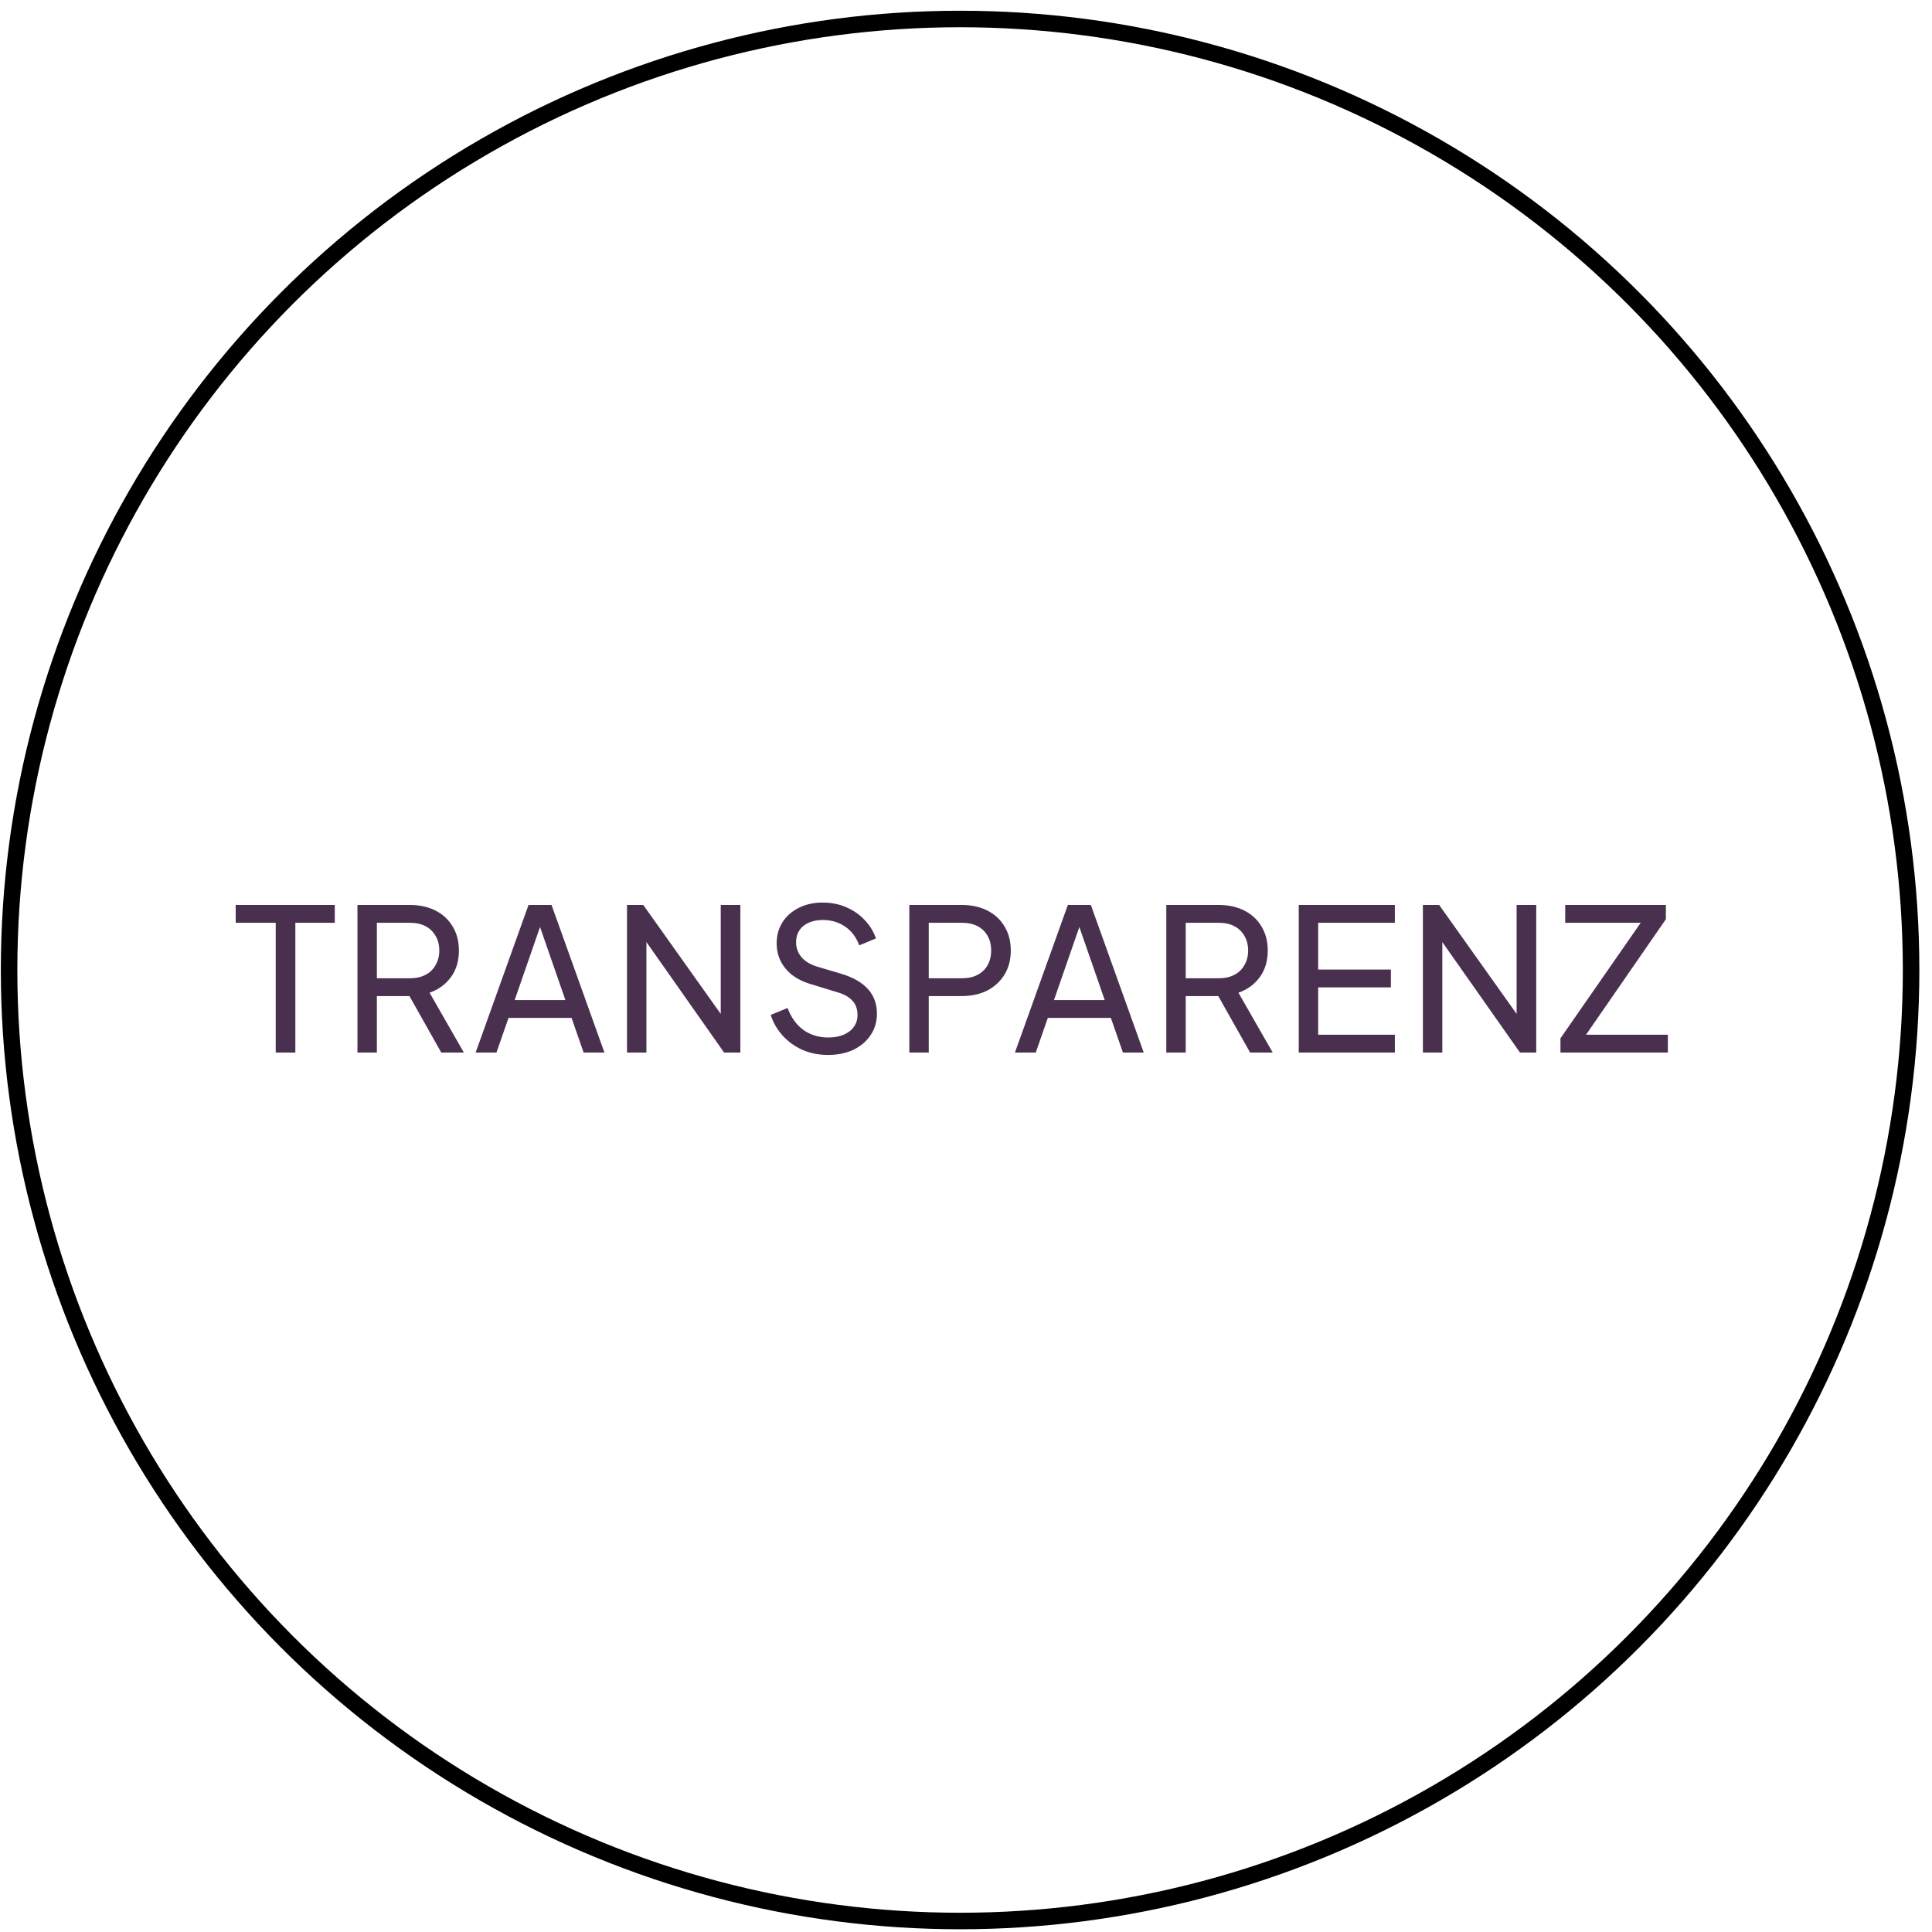
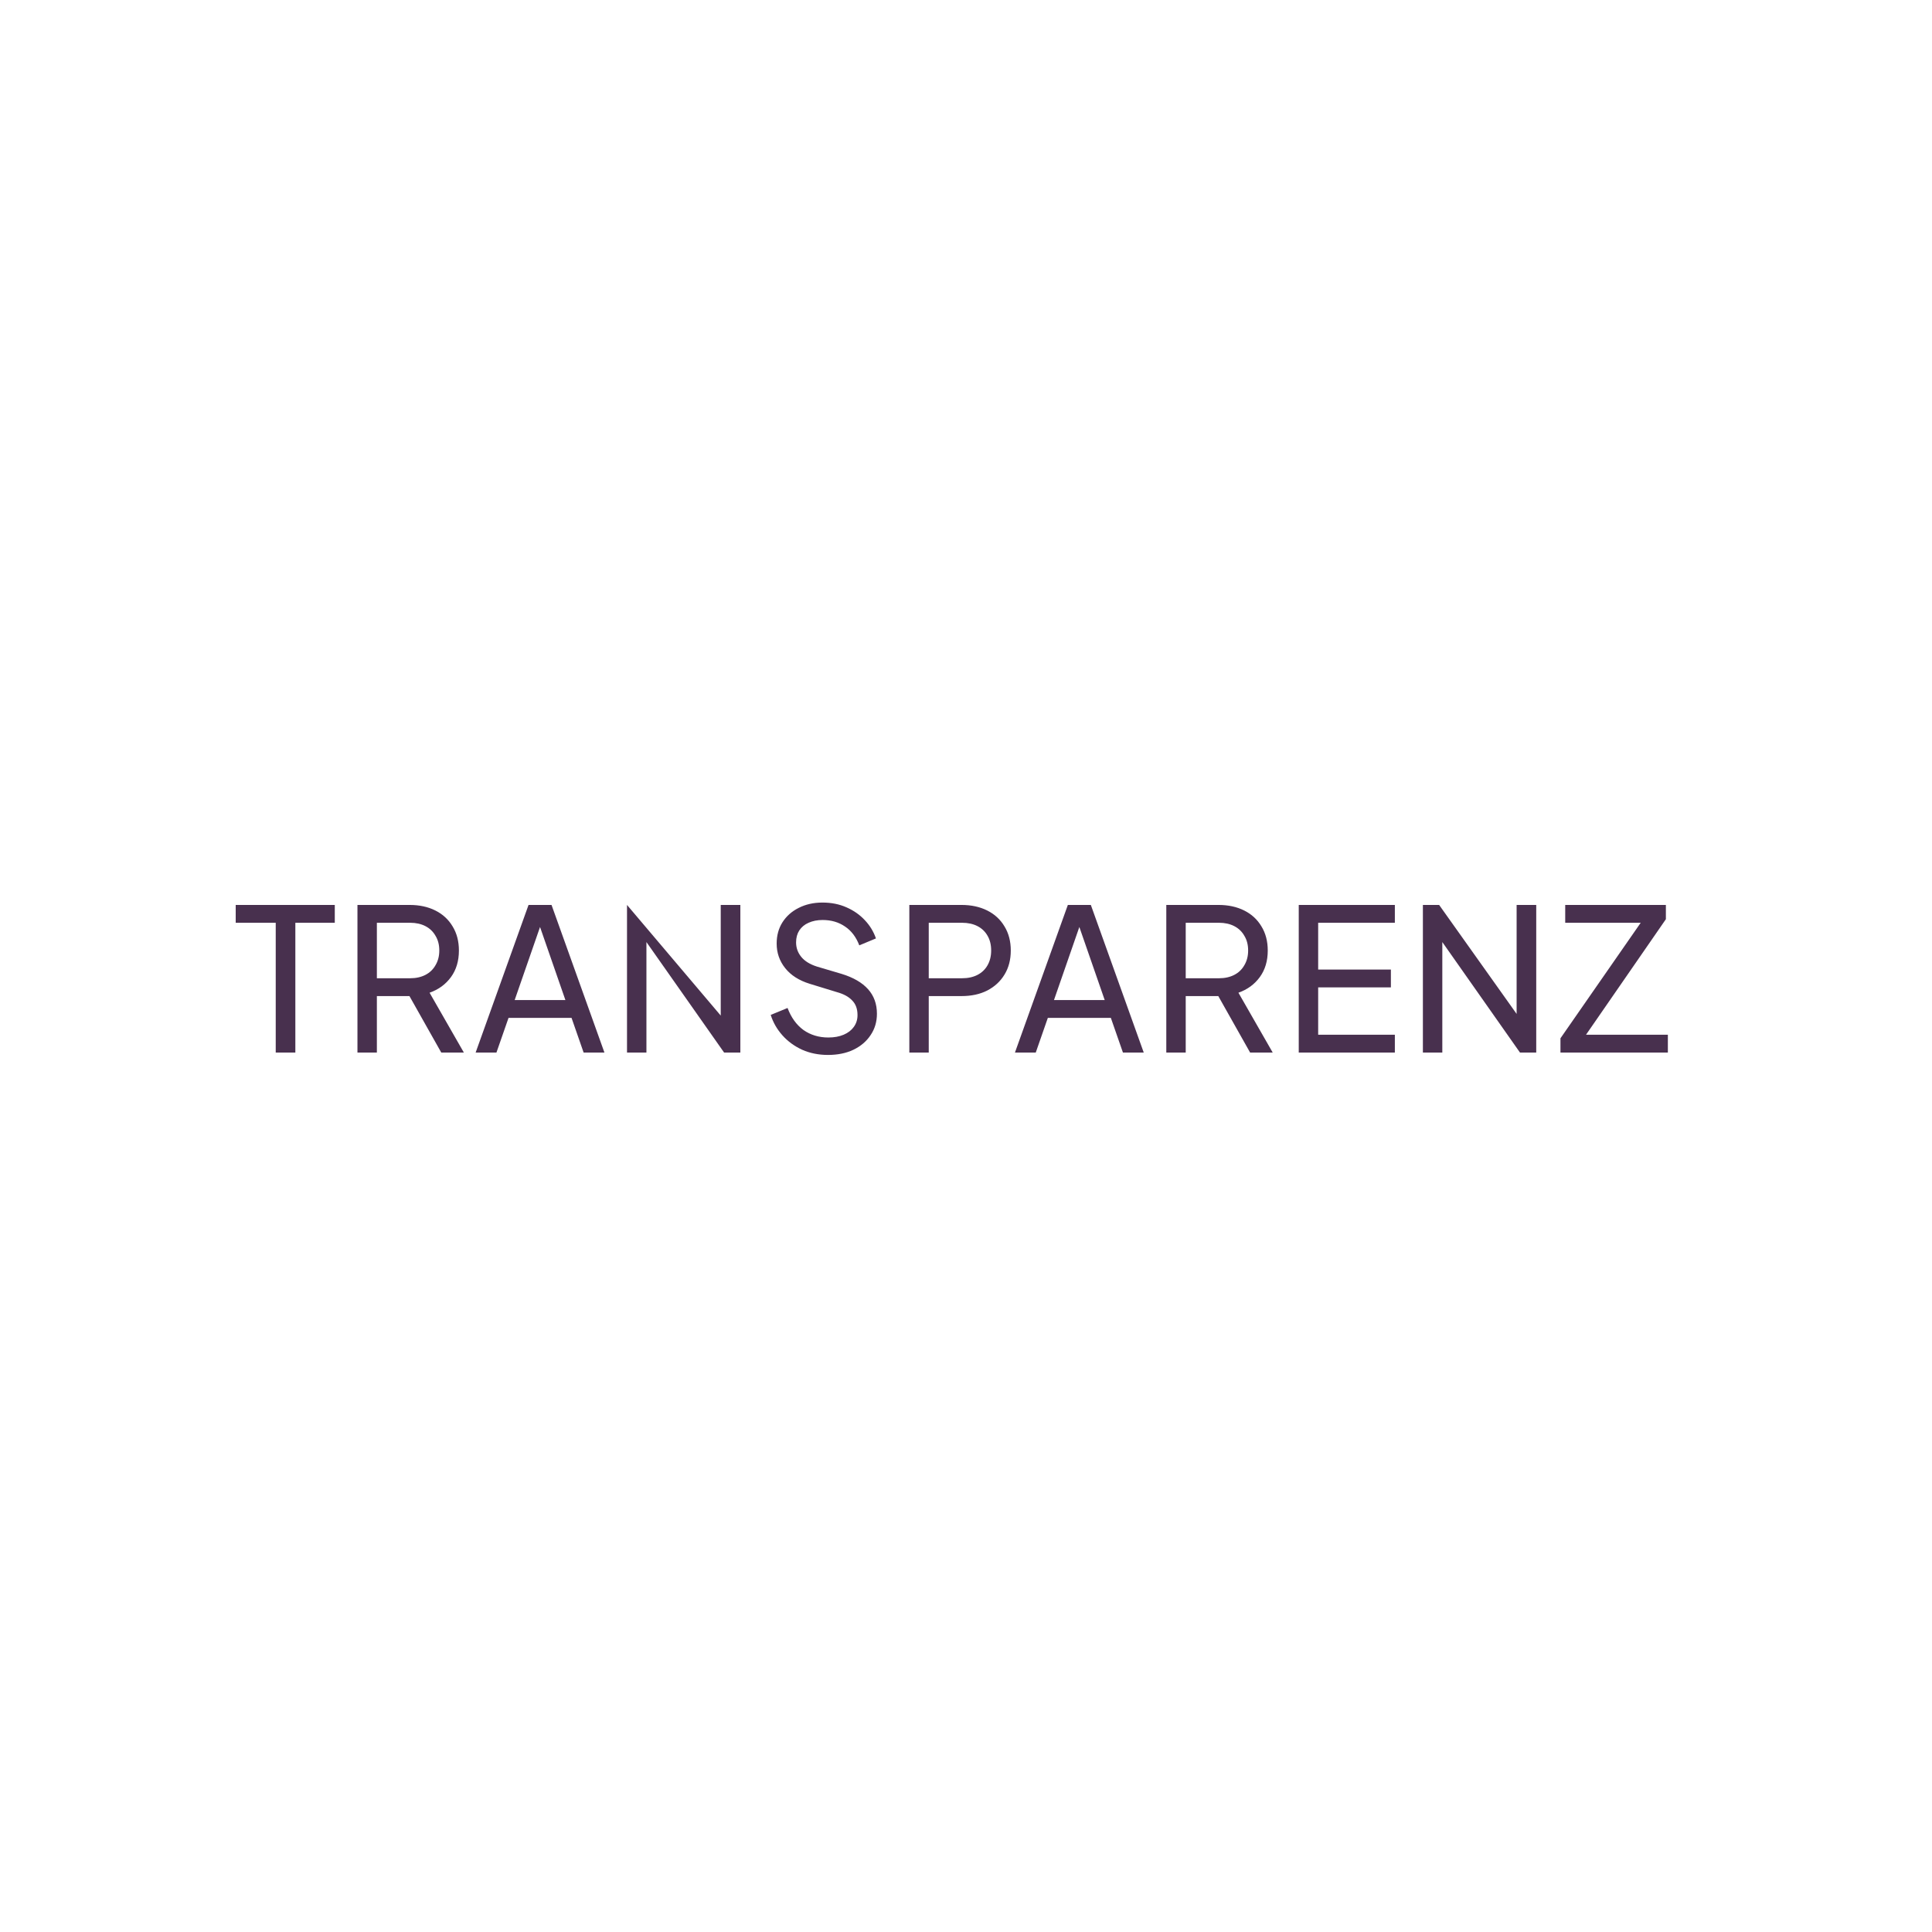
<svg xmlns="http://www.w3.org/2000/svg" width="117" height="117" viewBox="0 0 117 117" fill="none">
-   <circle cx="58.142" cy="58.742" r="57.592" stroke="black" />
-   <path d="M16.698 63.742V55.882H14.274V54.802H20.274V55.882H17.886V63.742H16.698ZM21.647 63.742V54.802H24.803C25.395 54.802 25.915 54.914 26.363 55.138C26.811 55.362 27.159 55.682 27.407 56.098C27.663 56.514 27.791 57.002 27.791 57.562C27.791 58.194 27.631 58.73 27.311 59.17C26.991 59.61 26.559 59.926 26.015 60.118L28.091 63.742H26.723L24.539 59.866L25.319 60.322H22.823V63.742H21.647ZM22.823 59.242H24.839C25.191 59.242 25.499 59.174 25.763 59.038C26.027 58.902 26.231 58.706 26.375 58.45C26.527 58.194 26.603 57.898 26.603 57.562C26.603 57.218 26.527 56.922 26.375 56.674C26.231 56.418 26.027 56.222 25.763 56.086C25.499 55.95 25.191 55.882 24.839 55.882H22.823V59.242ZM28.804 63.742L32.008 54.802H33.4L36.604 63.742H35.344L34.612 61.642H30.796L30.064 63.742H28.804ZM31.168 60.562H34.24L32.536 55.654H32.872L31.168 60.562ZM37.971 63.742V54.802H38.955L44.091 62.026L43.647 62.074V54.802H44.835V63.742H43.851L38.739 56.47L39.147 56.422V63.742H37.971ZM50.142 63.886C49.574 63.886 49.054 63.782 48.582 63.574C48.11 63.358 47.71 63.066 47.382 62.698C47.054 62.33 46.818 61.918 46.674 61.462L47.694 61.042C47.91 61.618 48.23 62.062 48.654 62.374C49.086 62.678 49.59 62.83 50.166 62.83C50.518 62.83 50.826 62.774 51.09 62.662C51.354 62.55 51.558 62.394 51.702 62.194C51.854 61.986 51.93 61.746 51.93 61.474C51.93 61.098 51.822 60.802 51.606 60.586C51.398 60.362 51.09 60.194 50.682 60.082L49.038 59.578C48.39 59.378 47.894 59.062 47.55 58.63C47.206 58.198 47.034 57.702 47.034 57.142C47.034 56.654 47.15 56.226 47.382 55.858C47.622 55.482 47.95 55.19 48.366 54.982C48.79 54.766 49.27 54.658 49.806 54.658C50.342 54.658 50.826 54.754 51.258 54.946C51.698 55.138 52.07 55.398 52.374 55.726C52.678 56.046 52.902 56.414 53.046 56.83L52.038 57.25C51.846 56.746 51.558 56.366 51.174 56.11C50.79 55.846 50.338 55.714 49.818 55.714C49.498 55.714 49.214 55.77 48.966 55.882C48.726 55.986 48.538 56.142 48.402 56.35C48.274 56.55 48.21 56.79 48.21 57.07C48.21 57.398 48.314 57.69 48.522 57.946C48.73 58.202 49.046 58.398 49.47 58.534L50.97 58.978C51.674 59.194 52.206 59.502 52.566 59.902C52.926 60.302 53.106 60.798 53.106 61.39C53.106 61.878 52.978 62.31 52.722 62.686C52.474 63.062 52.126 63.358 51.678 63.574C51.238 63.782 50.726 63.886 50.142 63.886ZM55.068 63.742V54.802H58.224C58.816 54.802 59.336 54.914 59.784 55.138C60.232 55.362 60.58 55.682 60.828 56.098C61.084 56.514 61.212 57.002 61.212 57.562C61.212 58.122 61.084 58.61 60.828 59.026C60.58 59.434 60.232 59.754 59.784 59.986C59.344 60.21 58.824 60.322 58.224 60.322H56.244V63.742H55.068ZM56.244 59.242H58.26C58.62 59.242 58.932 59.174 59.196 59.038C59.46 58.902 59.664 58.706 59.808 58.45C59.952 58.194 60.024 57.898 60.024 57.562C60.024 57.218 59.952 56.922 59.808 56.674C59.664 56.418 59.46 56.222 59.196 56.086C58.932 55.95 58.62 55.882 58.26 55.882H56.244V59.242ZM61.464 63.742L64.668 54.802H66.06L69.264 63.742H68.004L67.272 61.642H63.456L62.724 63.742H61.464ZM63.828 60.562H66.9L65.196 55.654H65.532L63.828 60.562ZM70.63 63.742V54.802H73.786C74.378 54.802 74.898 54.914 75.346 55.138C75.794 55.362 76.142 55.682 76.39 56.098C76.646 56.514 76.774 57.002 76.774 57.562C76.774 58.194 76.614 58.73 76.294 59.17C75.974 59.61 75.542 59.926 74.998 60.118L77.074 63.742H75.706L73.522 59.866L74.302 60.322H71.806V63.742H70.63ZM71.806 59.242H73.822C74.174 59.242 74.482 59.174 74.746 59.038C75.01 58.902 75.214 58.706 75.358 58.45C75.51 58.194 75.586 57.898 75.586 57.562C75.586 57.218 75.51 56.922 75.358 56.674C75.214 56.418 75.01 56.222 74.746 56.086C74.482 55.95 74.174 55.882 73.822 55.882H71.806V59.242ZM78.651 63.742V54.802H84.471V55.882H79.827V58.714H84.231V59.794H79.827V62.662H84.471V63.742H78.651ZM86.169 63.742V54.802H87.153L92.289 62.026L91.845 62.074V54.802H93.033V63.742H92.049L86.937 56.47L87.345 56.422V63.742H86.169ZM94.5 63.742V62.878L99.36 55.882H94.788V54.802H100.884V55.666L96.048 62.662H101.004V63.742H94.5Z" fill="#48304E" />
+   <path d="M16.698 63.742V55.882H14.274V54.802H20.274V55.882H17.886V63.742H16.698ZM21.647 63.742V54.802H24.803C25.395 54.802 25.915 54.914 26.363 55.138C26.811 55.362 27.159 55.682 27.407 56.098C27.663 56.514 27.791 57.002 27.791 57.562C27.791 58.194 27.631 58.73 27.311 59.17C26.991 59.61 26.559 59.926 26.015 60.118L28.091 63.742H26.723L24.539 59.866L25.319 60.322H22.823V63.742H21.647ZM22.823 59.242H24.839C25.191 59.242 25.499 59.174 25.763 59.038C26.027 58.902 26.231 58.706 26.375 58.45C26.527 58.194 26.603 57.898 26.603 57.562C26.603 57.218 26.527 56.922 26.375 56.674C26.231 56.418 26.027 56.222 25.763 56.086C25.499 55.95 25.191 55.882 24.839 55.882H22.823V59.242ZM28.804 63.742L32.008 54.802H33.4L36.604 63.742H35.344L34.612 61.642H30.796L30.064 63.742H28.804ZM31.168 60.562H34.24L32.536 55.654H32.872L31.168 60.562ZM37.971 63.742V54.802L44.091 62.026L43.647 62.074V54.802H44.835V63.742H43.851L38.739 56.47L39.147 56.422V63.742H37.971ZM50.142 63.886C49.574 63.886 49.054 63.782 48.582 63.574C48.11 63.358 47.71 63.066 47.382 62.698C47.054 62.33 46.818 61.918 46.674 61.462L47.694 61.042C47.91 61.618 48.23 62.062 48.654 62.374C49.086 62.678 49.59 62.83 50.166 62.83C50.518 62.83 50.826 62.774 51.09 62.662C51.354 62.55 51.558 62.394 51.702 62.194C51.854 61.986 51.93 61.746 51.93 61.474C51.93 61.098 51.822 60.802 51.606 60.586C51.398 60.362 51.09 60.194 50.682 60.082L49.038 59.578C48.39 59.378 47.894 59.062 47.55 58.63C47.206 58.198 47.034 57.702 47.034 57.142C47.034 56.654 47.15 56.226 47.382 55.858C47.622 55.482 47.95 55.19 48.366 54.982C48.79 54.766 49.27 54.658 49.806 54.658C50.342 54.658 50.826 54.754 51.258 54.946C51.698 55.138 52.07 55.398 52.374 55.726C52.678 56.046 52.902 56.414 53.046 56.83L52.038 57.25C51.846 56.746 51.558 56.366 51.174 56.11C50.79 55.846 50.338 55.714 49.818 55.714C49.498 55.714 49.214 55.77 48.966 55.882C48.726 55.986 48.538 56.142 48.402 56.35C48.274 56.55 48.21 56.79 48.21 57.07C48.21 57.398 48.314 57.69 48.522 57.946C48.73 58.202 49.046 58.398 49.47 58.534L50.97 58.978C51.674 59.194 52.206 59.502 52.566 59.902C52.926 60.302 53.106 60.798 53.106 61.39C53.106 61.878 52.978 62.31 52.722 62.686C52.474 63.062 52.126 63.358 51.678 63.574C51.238 63.782 50.726 63.886 50.142 63.886ZM55.068 63.742V54.802H58.224C58.816 54.802 59.336 54.914 59.784 55.138C60.232 55.362 60.58 55.682 60.828 56.098C61.084 56.514 61.212 57.002 61.212 57.562C61.212 58.122 61.084 58.61 60.828 59.026C60.58 59.434 60.232 59.754 59.784 59.986C59.344 60.21 58.824 60.322 58.224 60.322H56.244V63.742H55.068ZM56.244 59.242H58.26C58.62 59.242 58.932 59.174 59.196 59.038C59.46 58.902 59.664 58.706 59.808 58.45C59.952 58.194 60.024 57.898 60.024 57.562C60.024 57.218 59.952 56.922 59.808 56.674C59.664 56.418 59.46 56.222 59.196 56.086C58.932 55.95 58.62 55.882 58.26 55.882H56.244V59.242ZM61.464 63.742L64.668 54.802H66.06L69.264 63.742H68.004L67.272 61.642H63.456L62.724 63.742H61.464ZM63.828 60.562H66.9L65.196 55.654H65.532L63.828 60.562ZM70.63 63.742V54.802H73.786C74.378 54.802 74.898 54.914 75.346 55.138C75.794 55.362 76.142 55.682 76.39 56.098C76.646 56.514 76.774 57.002 76.774 57.562C76.774 58.194 76.614 58.73 76.294 59.17C75.974 59.61 75.542 59.926 74.998 60.118L77.074 63.742H75.706L73.522 59.866L74.302 60.322H71.806V63.742H70.63ZM71.806 59.242H73.822C74.174 59.242 74.482 59.174 74.746 59.038C75.01 58.902 75.214 58.706 75.358 58.45C75.51 58.194 75.586 57.898 75.586 57.562C75.586 57.218 75.51 56.922 75.358 56.674C75.214 56.418 75.01 56.222 74.746 56.086C74.482 55.95 74.174 55.882 73.822 55.882H71.806V59.242ZM78.651 63.742V54.802H84.471V55.882H79.827V58.714H84.231V59.794H79.827V62.662H84.471V63.742H78.651ZM86.169 63.742V54.802H87.153L92.289 62.026L91.845 62.074V54.802H93.033V63.742H92.049L86.937 56.47L87.345 56.422V63.742H86.169ZM94.5 63.742V62.878L99.36 55.882H94.788V54.802H100.884V55.666L96.048 62.662H101.004V63.742H94.5Z" fill="#48304E" />
</svg>